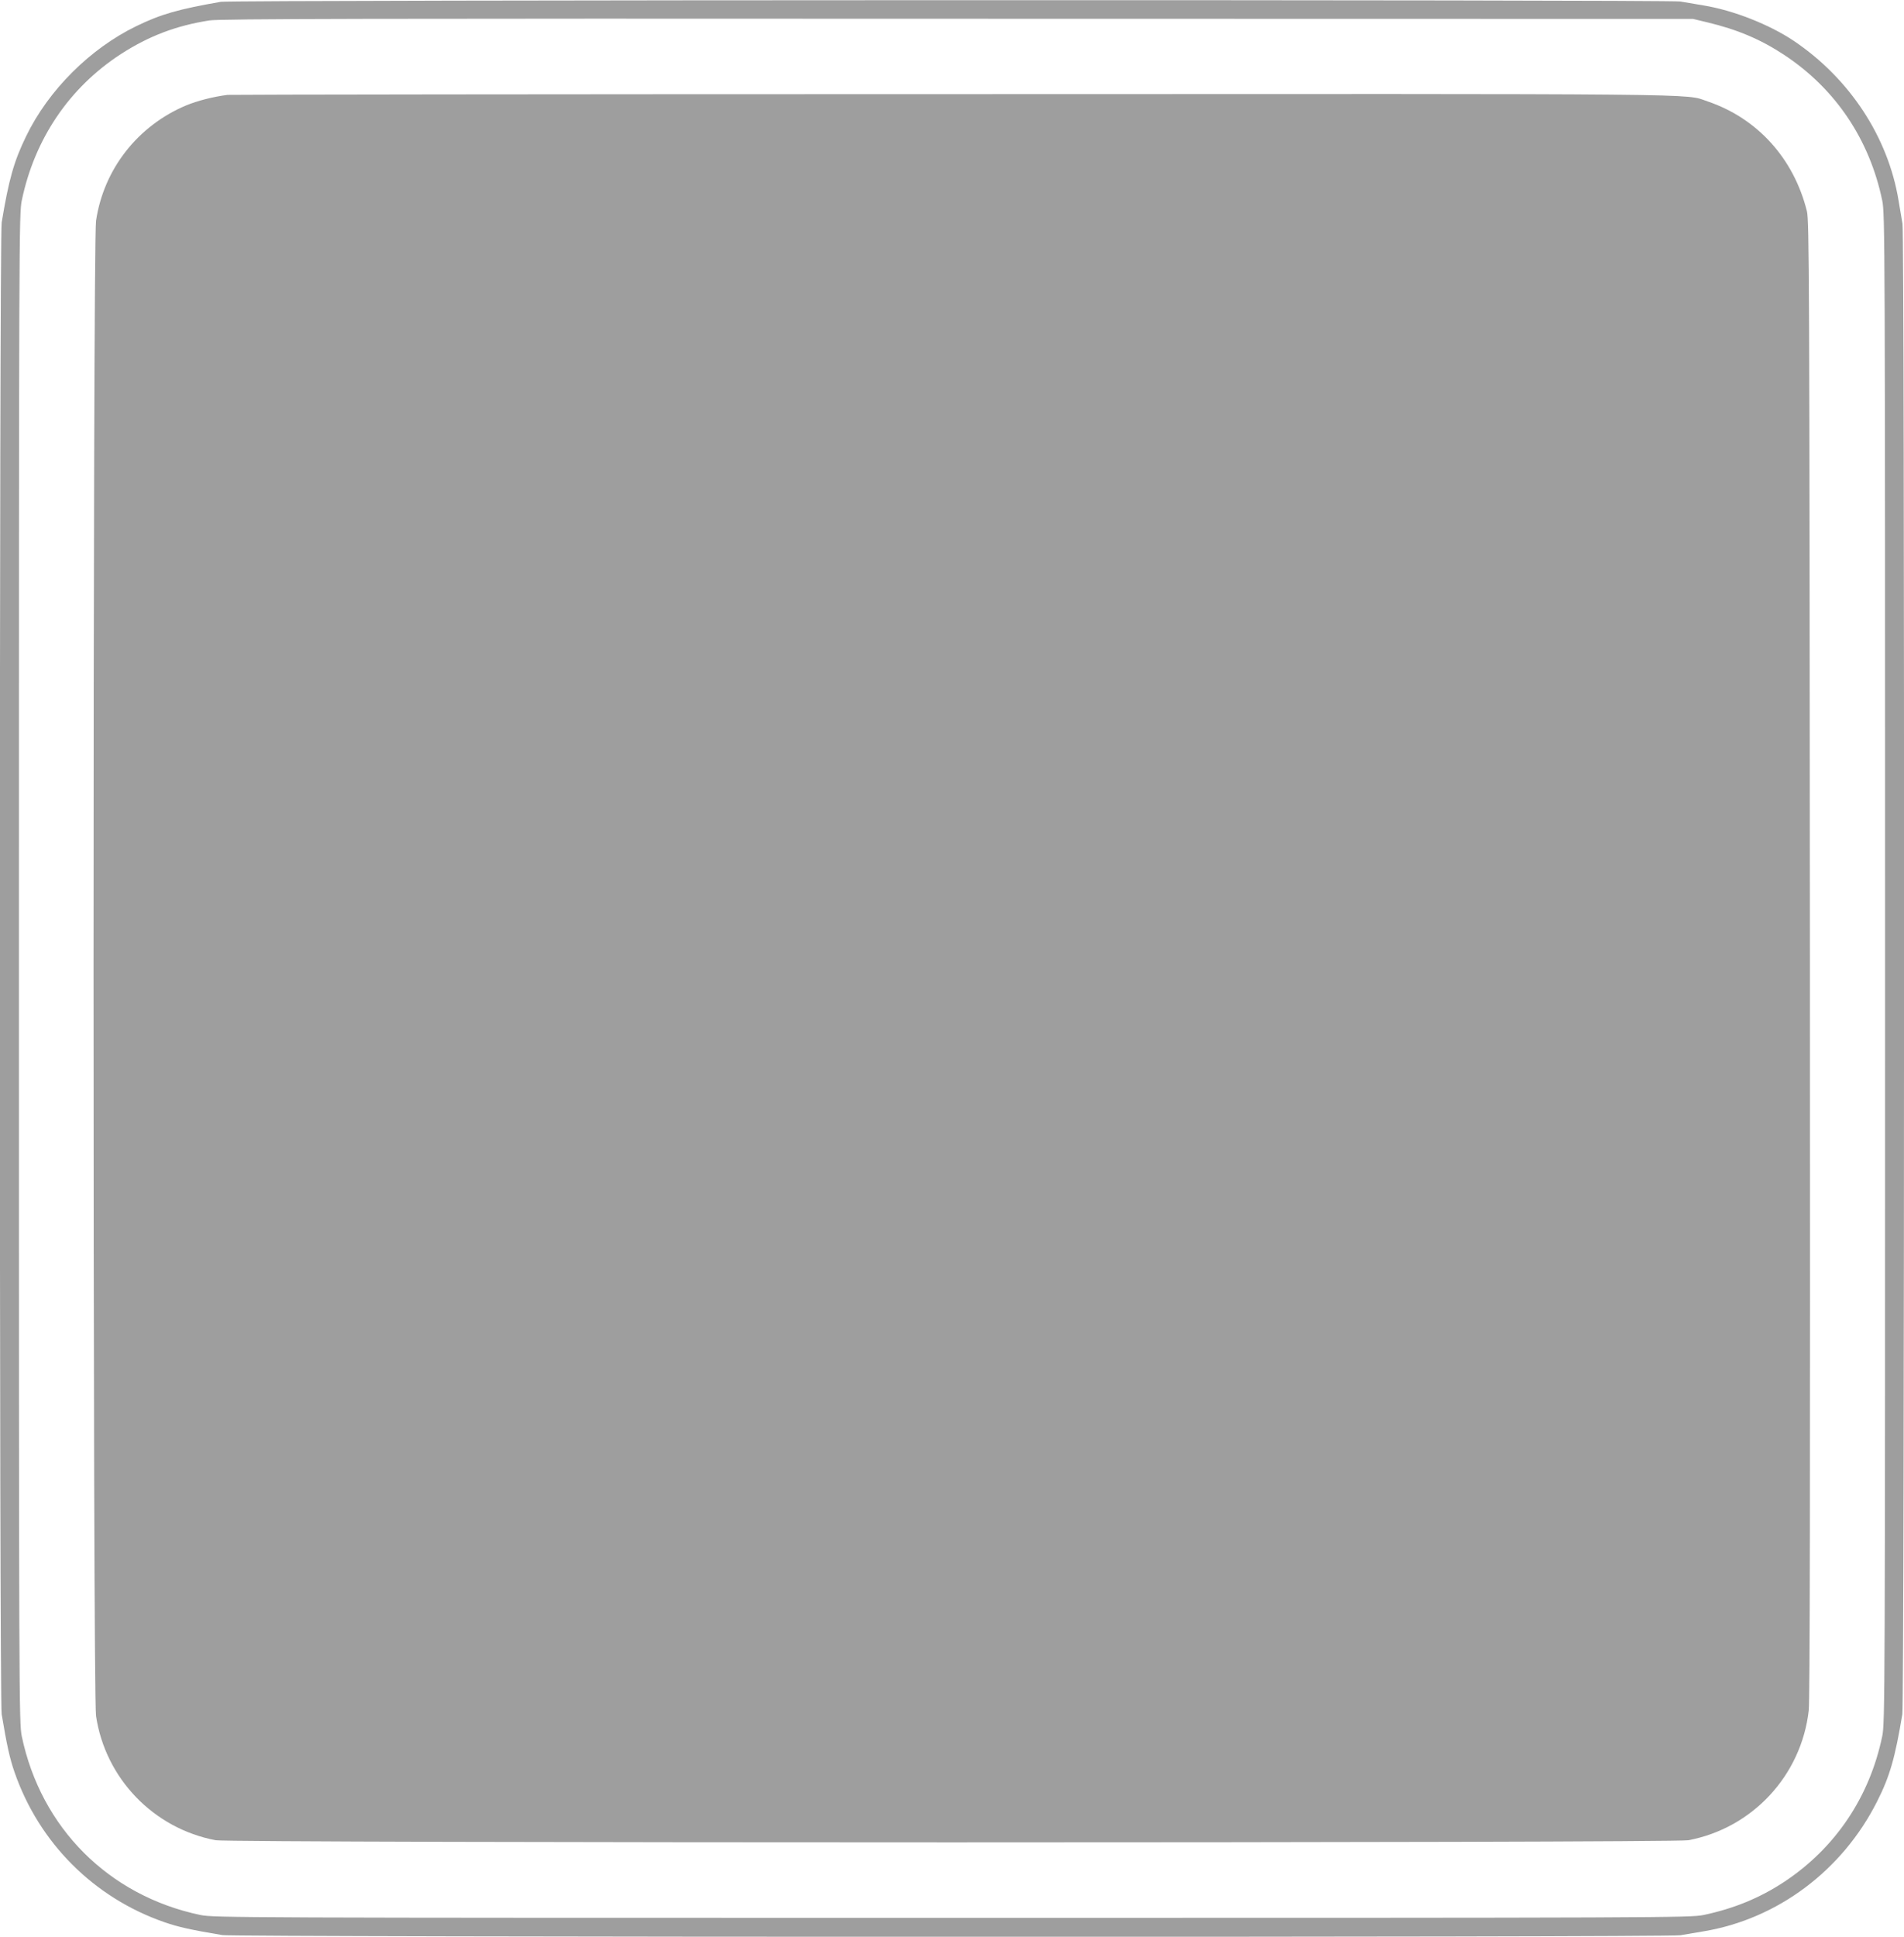
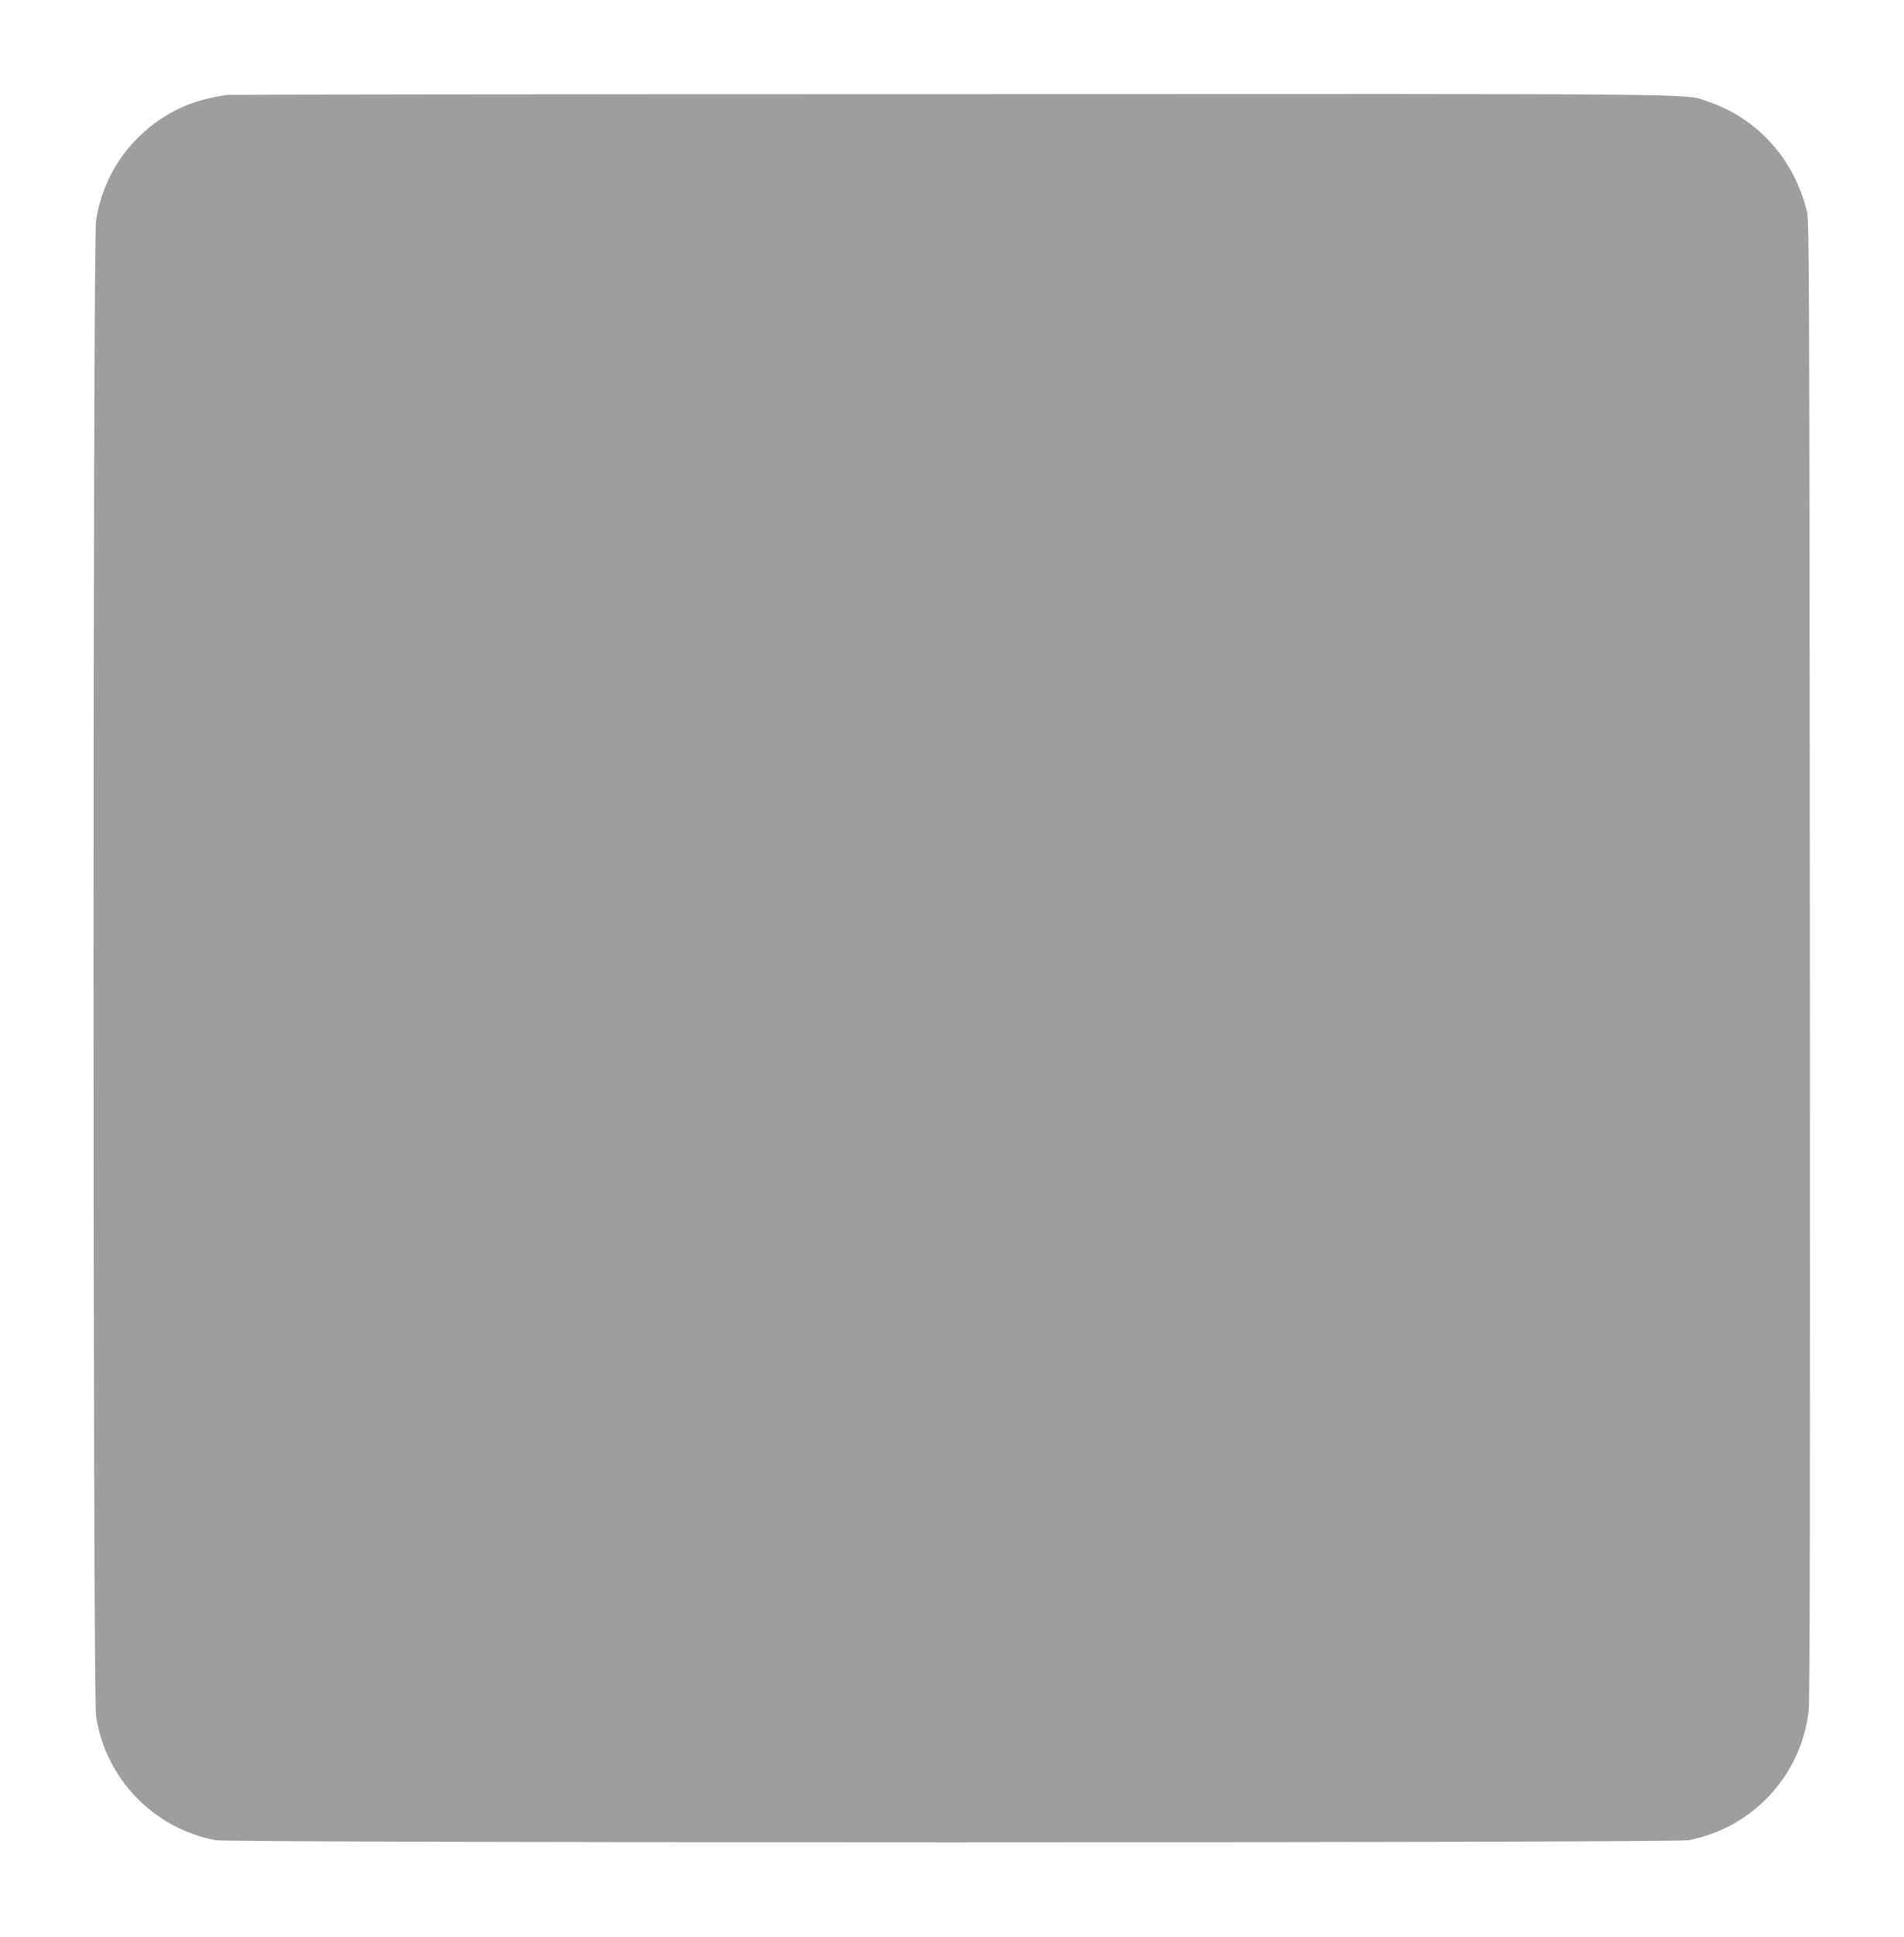
<svg xmlns="http://www.w3.org/2000/svg" version="1.0" width="1259pt" height="1280pt" viewBox="0 0 1259 1280" preserveAspectRatio="xMidYMid meet">
  <g transform="translate(0,1280) scale(0.1,-0.1)" fill="#9e9e9e" stroke="none">
-     <path d="M1460 12788 c-281 -49 -397 -82 -559 -161 -305 -148 -581 -423 -728 -727 -81 -166 -115 -287 -162 -571 -16 -94 -16 -9764 0 -9858 34 -204 53 -291 85 -383 162 -467 524 -830 992 -992 92 -32 179 -51 383 -85 87 -14 9559 -16 9640 -1 30 5 99 17 154 26 488 81 918 402 1148 860 83 164 118 286 166 575 14 87 16 9769 1 9850 -5 30 -17 99 -26 154 -69 419 -323 806 -693 1055 -161 108 -400 202 -596 234 -55 9 -124 21 -154 26 -73 13 -9575 11 -9651 -2z m9827 -135 c201 -48 355 -113 511 -216 338 -223 564 -558 648 -962 18 -87 19 -230 19 -5075 0 -4845 -1 -4988 -19 -5075 -84 -403 -311 -739 -648 -962 -162 -107 -334 -177 -533 -219 -87 -18 -228 -19 -4970 -19 -4742 0 -4883 1 -4970 19 -606 127 -1054 575 -1181 1181 -18 87 -19 230 -19 5075 0 4845 1 4988 19 5075 85 408 315 747 656 968 184 119 366 188 585 222 64 11 1074 13 4945 11 l4865 -1 92 -22z" />
    <path d="M1505 12173 c-95 -12 -200 -39 -275 -70 -320 -135 -544 -421 -595 -762 -22 -145 -22 -9737 0 -9882 62 -413 380 -743 791 -821 102 -19 9636 -19 9738 0 424 80 747 428 796 857 8 73 10 1414 8 4970 -3 4545 -5 4875 -20 4939 -87 349 -327 614 -657 726 -157 53 120 50 -5006 48 -2612 0 -4763 -3 -4780 -5z" />
  </g>
</svg>